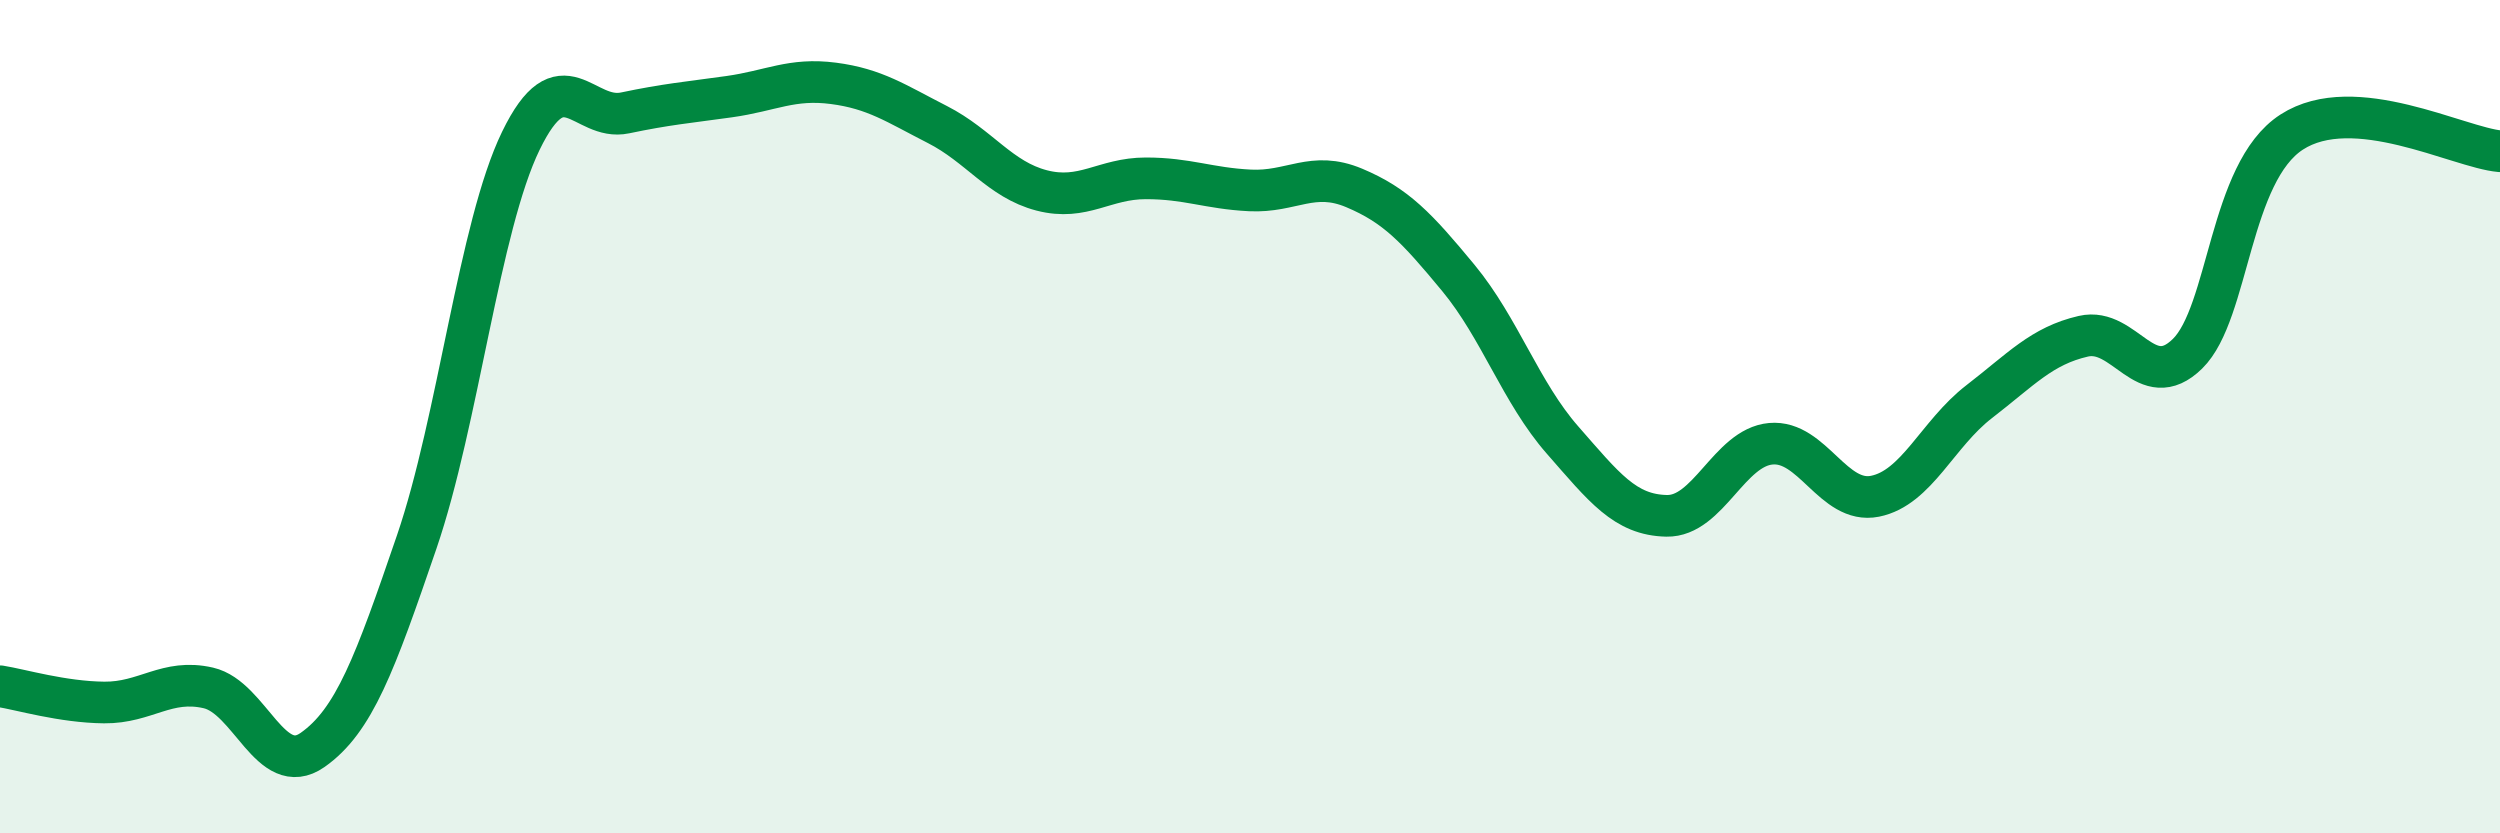
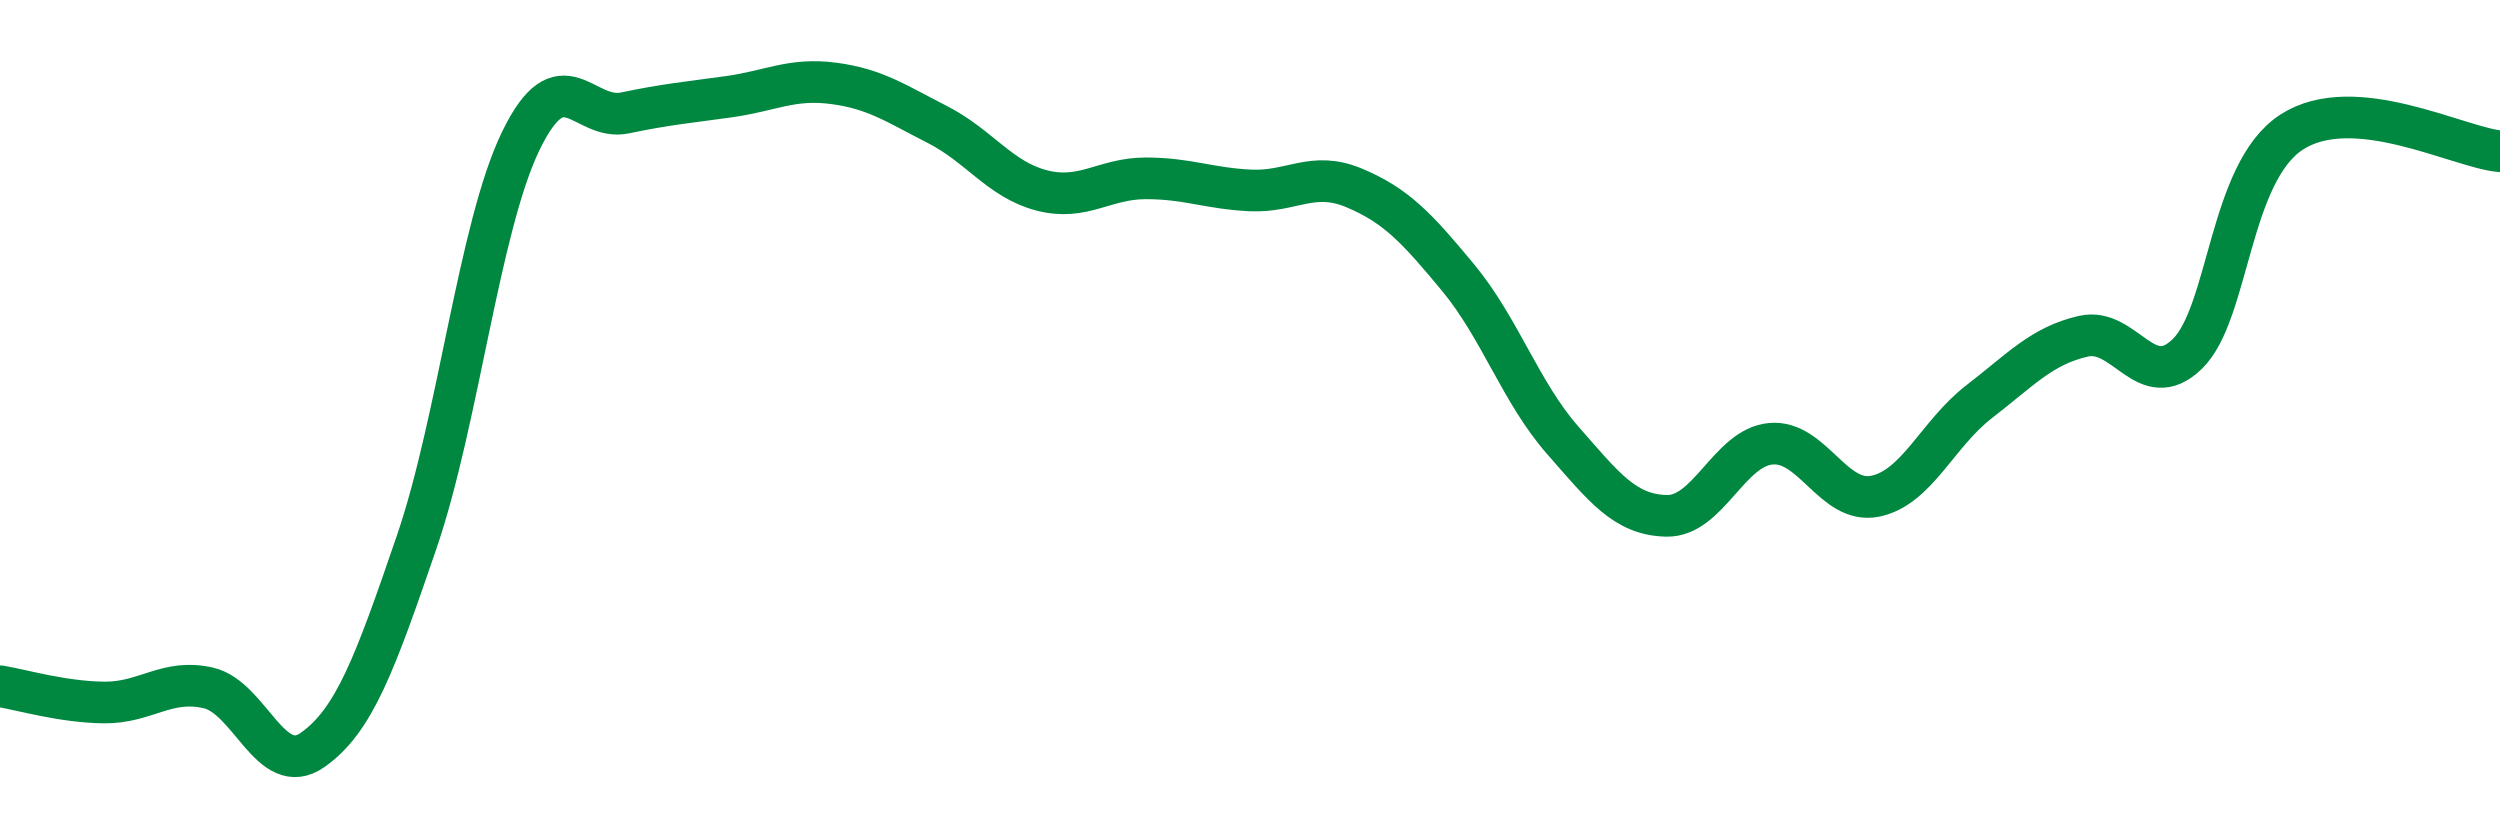
<svg xmlns="http://www.w3.org/2000/svg" width="60" height="20" viewBox="0 0 60 20">
-   <path d="M 0,16.47 C 0.5,16.55 1.5,16.85 2.5,16.86 C 3.5,16.87 4,16.28 5,16.51 C 6,16.74 6.5,18.7 7.5,18 C 8.5,17.3 9,15.93 10,13.01 C 11,10.09 11.5,5.44 12.5,3.38 C 13.5,1.32 14,2.92 15,2.71 C 16,2.5 16.5,2.46 17.5,2.32 C 18.5,2.18 19,1.87 20,2 C 21,2.13 21.5,2.48 22.5,2.99 C 23.5,3.5 24,4.31 25,4.57 C 26,4.83 26.5,4.28 27.5,4.28 C 28.5,4.28 29,4.52 30,4.57 C 31,4.62 31.5,4.09 32.5,4.51 C 33.5,4.93 34,5.46 35,6.67 C 36,7.88 36.5,9.42 37.5,10.56 C 38.5,11.7 39,12.36 40,12.38 C 41,12.4 41.5,10.74 42.5,10.65 C 43.5,10.56 44,12.11 45,11.91 C 46,11.71 46.5,10.41 47.5,9.64 C 48.5,8.87 49,8.3 50,8.07 C 51,7.84 51.5,9.47 52.5,8.49 C 53.5,7.51 53.5,4.14 55,3.17 C 56.5,2.2 59,3.54 60,3.63L60 20L0 20Z" fill="#008740" opacity="0.1" stroke-linecap="round" stroke-linejoin="round" />
  <path d="M 0,16.47 C 0.5,16.55 1.5,16.85 2.5,16.86 C 3.5,16.87 4,16.28 5,16.51 C 6,16.74 6.5,18.7 7.5,18 C 8.5,17.3 9,15.93 10,13.01 C 11,10.09 11.5,5.44 12.5,3.38 C 13.5,1.32 14,2.92 15,2.71 C 16,2.5 16.5,2.46 17.5,2.32 C 18.5,2.18 19,1.87 20,2 C 21,2.13 21.5,2.48 22.5,2.99 C 23.5,3.5 24,4.31 25,4.57 C 26,4.83 26.5,4.28 27.5,4.28 C 28.5,4.28 29,4.52 30,4.57 C 31,4.62 31.5,4.09 32.5,4.51 C 33.5,4.93 34,5.46 35,6.67 C 36,7.88 36.5,9.42 37.5,10.56 C 38.5,11.7 39,12.36 40,12.38 C 41,12.4 41.5,10.74 42.5,10.65 C 43.5,10.56 44,12.11 45,11.91 C 46,11.71 46.5,10.41 47.5,9.64 C 48.5,8.87 49,8.3 50,8.07 C 51,7.84 51.5,9.47 52.5,8.49 C 53.5,7.51 53.5,4.14 55,3.17 C 56.5,2.2 59,3.54 60,3.63" stroke="#008740" stroke-width="1" fill="none" stroke-linecap="round" stroke-linejoin="round" />
</svg>